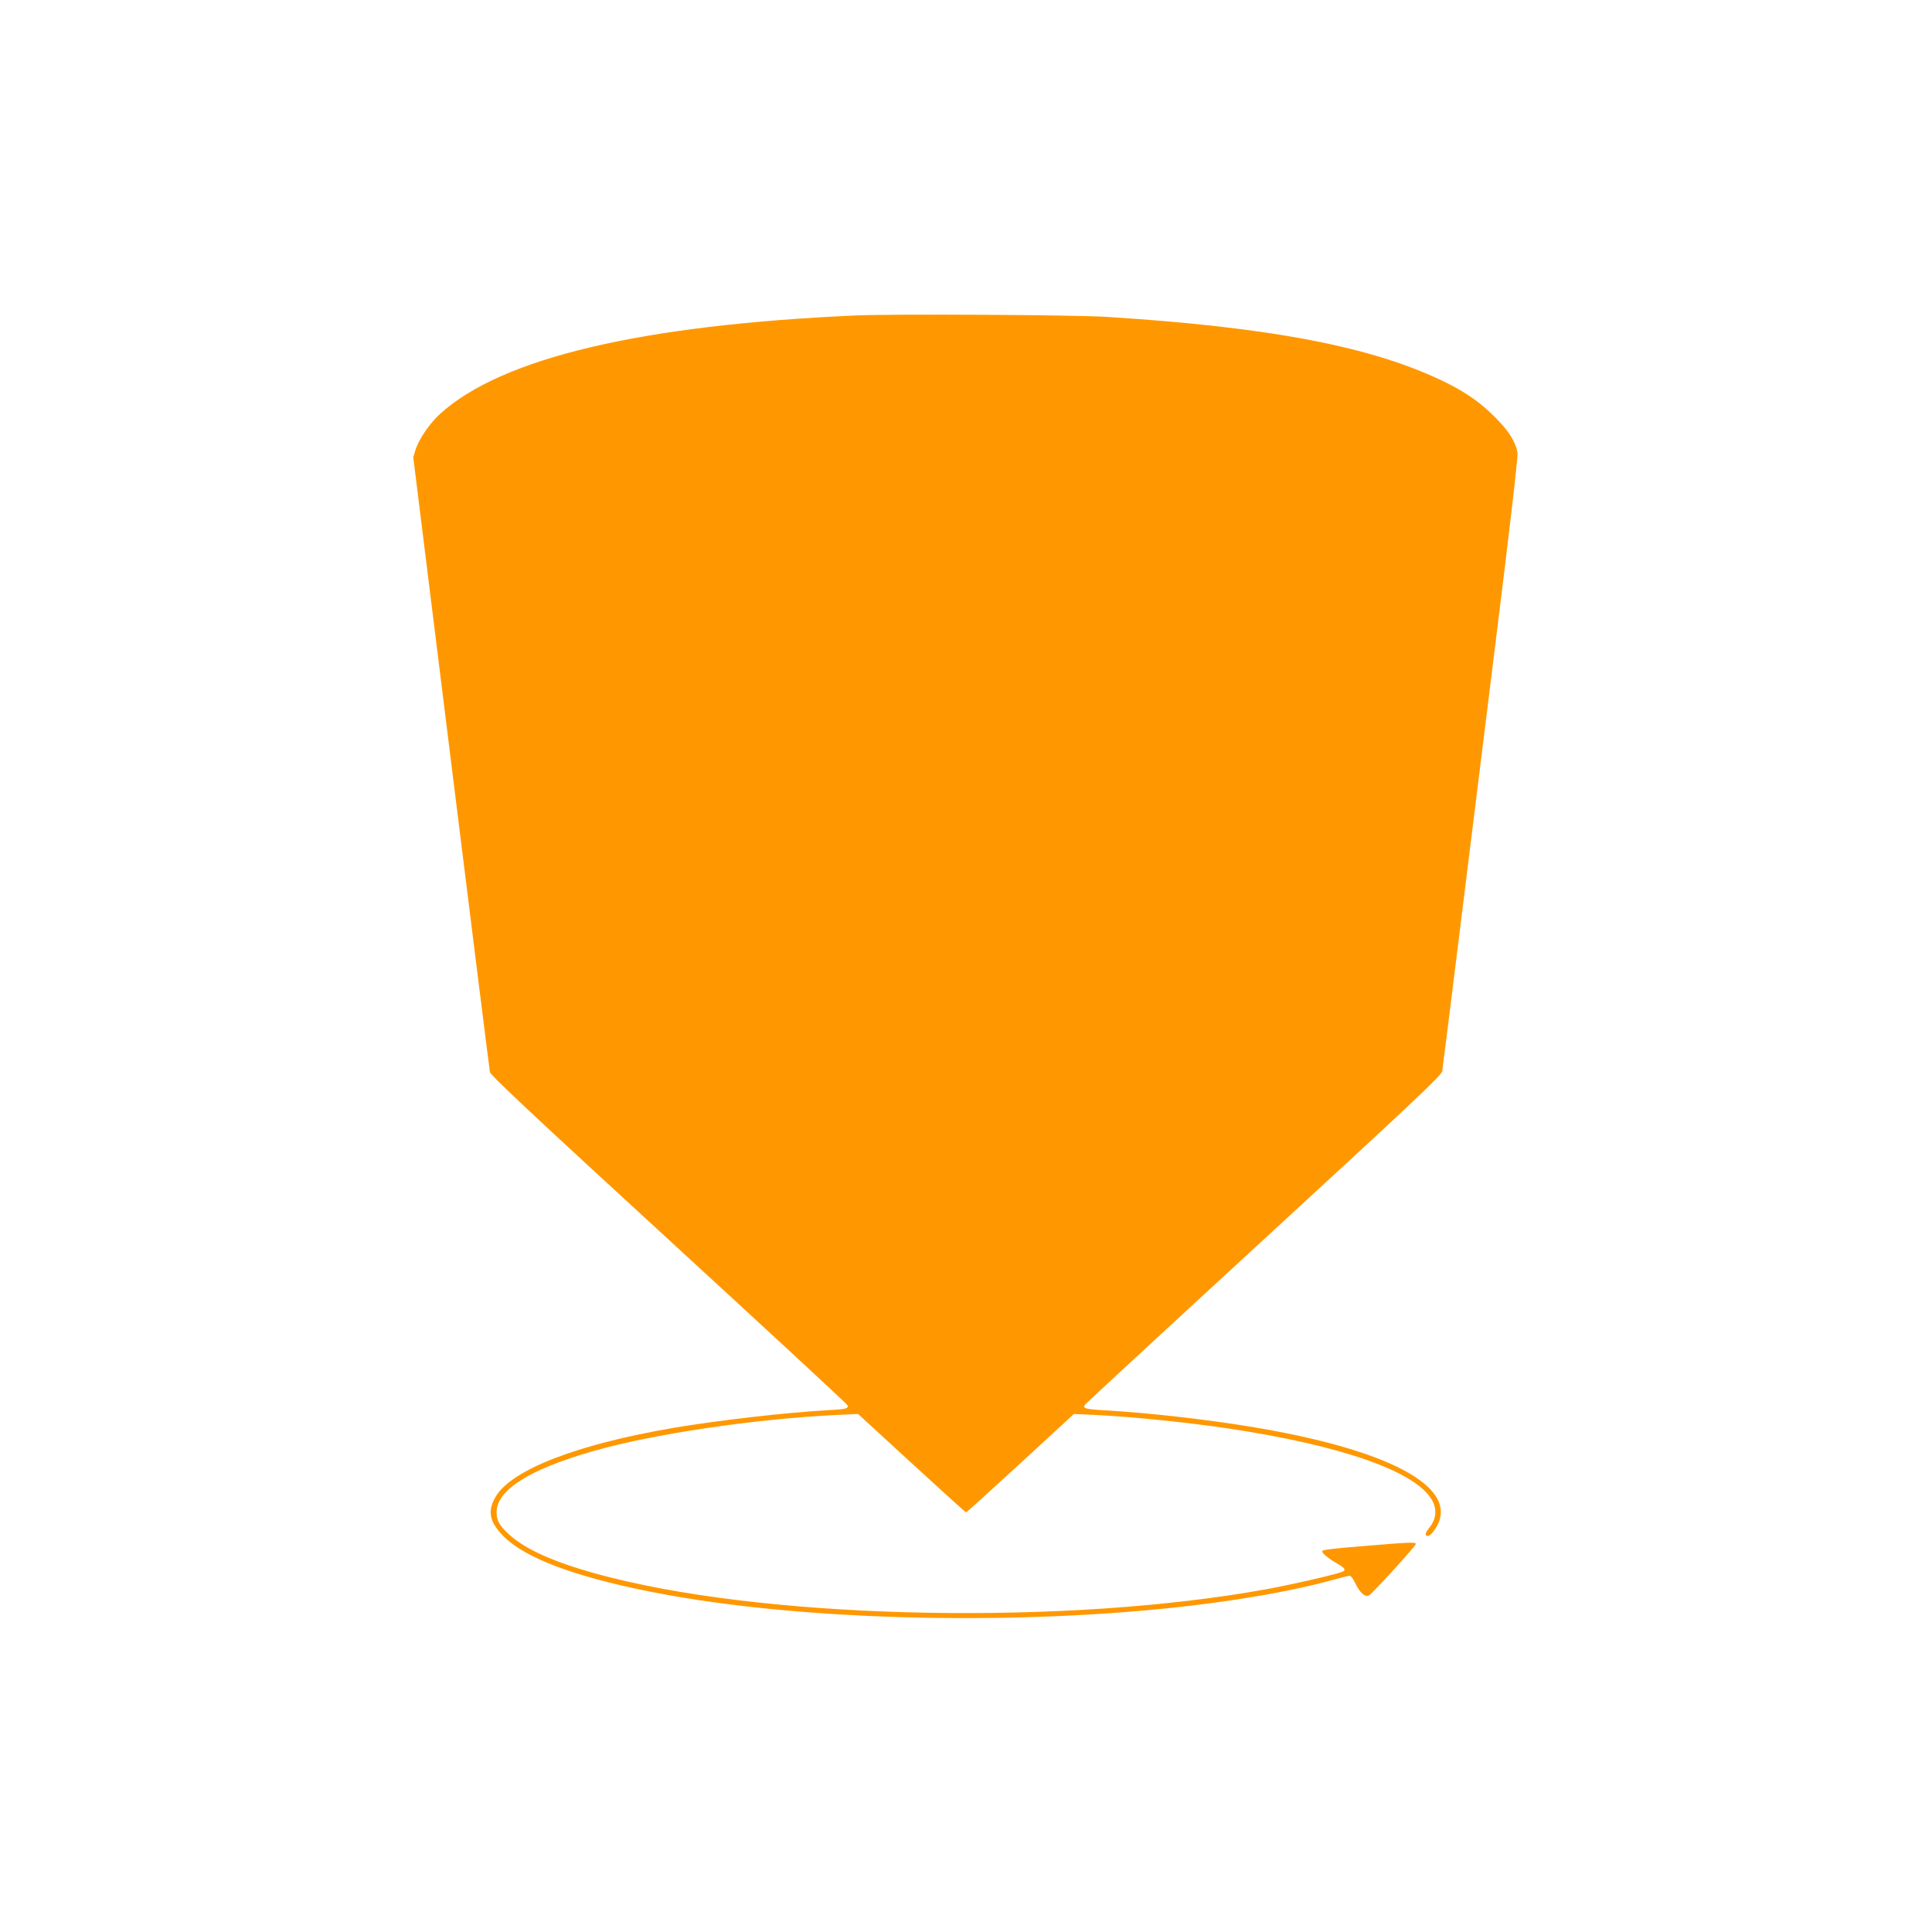
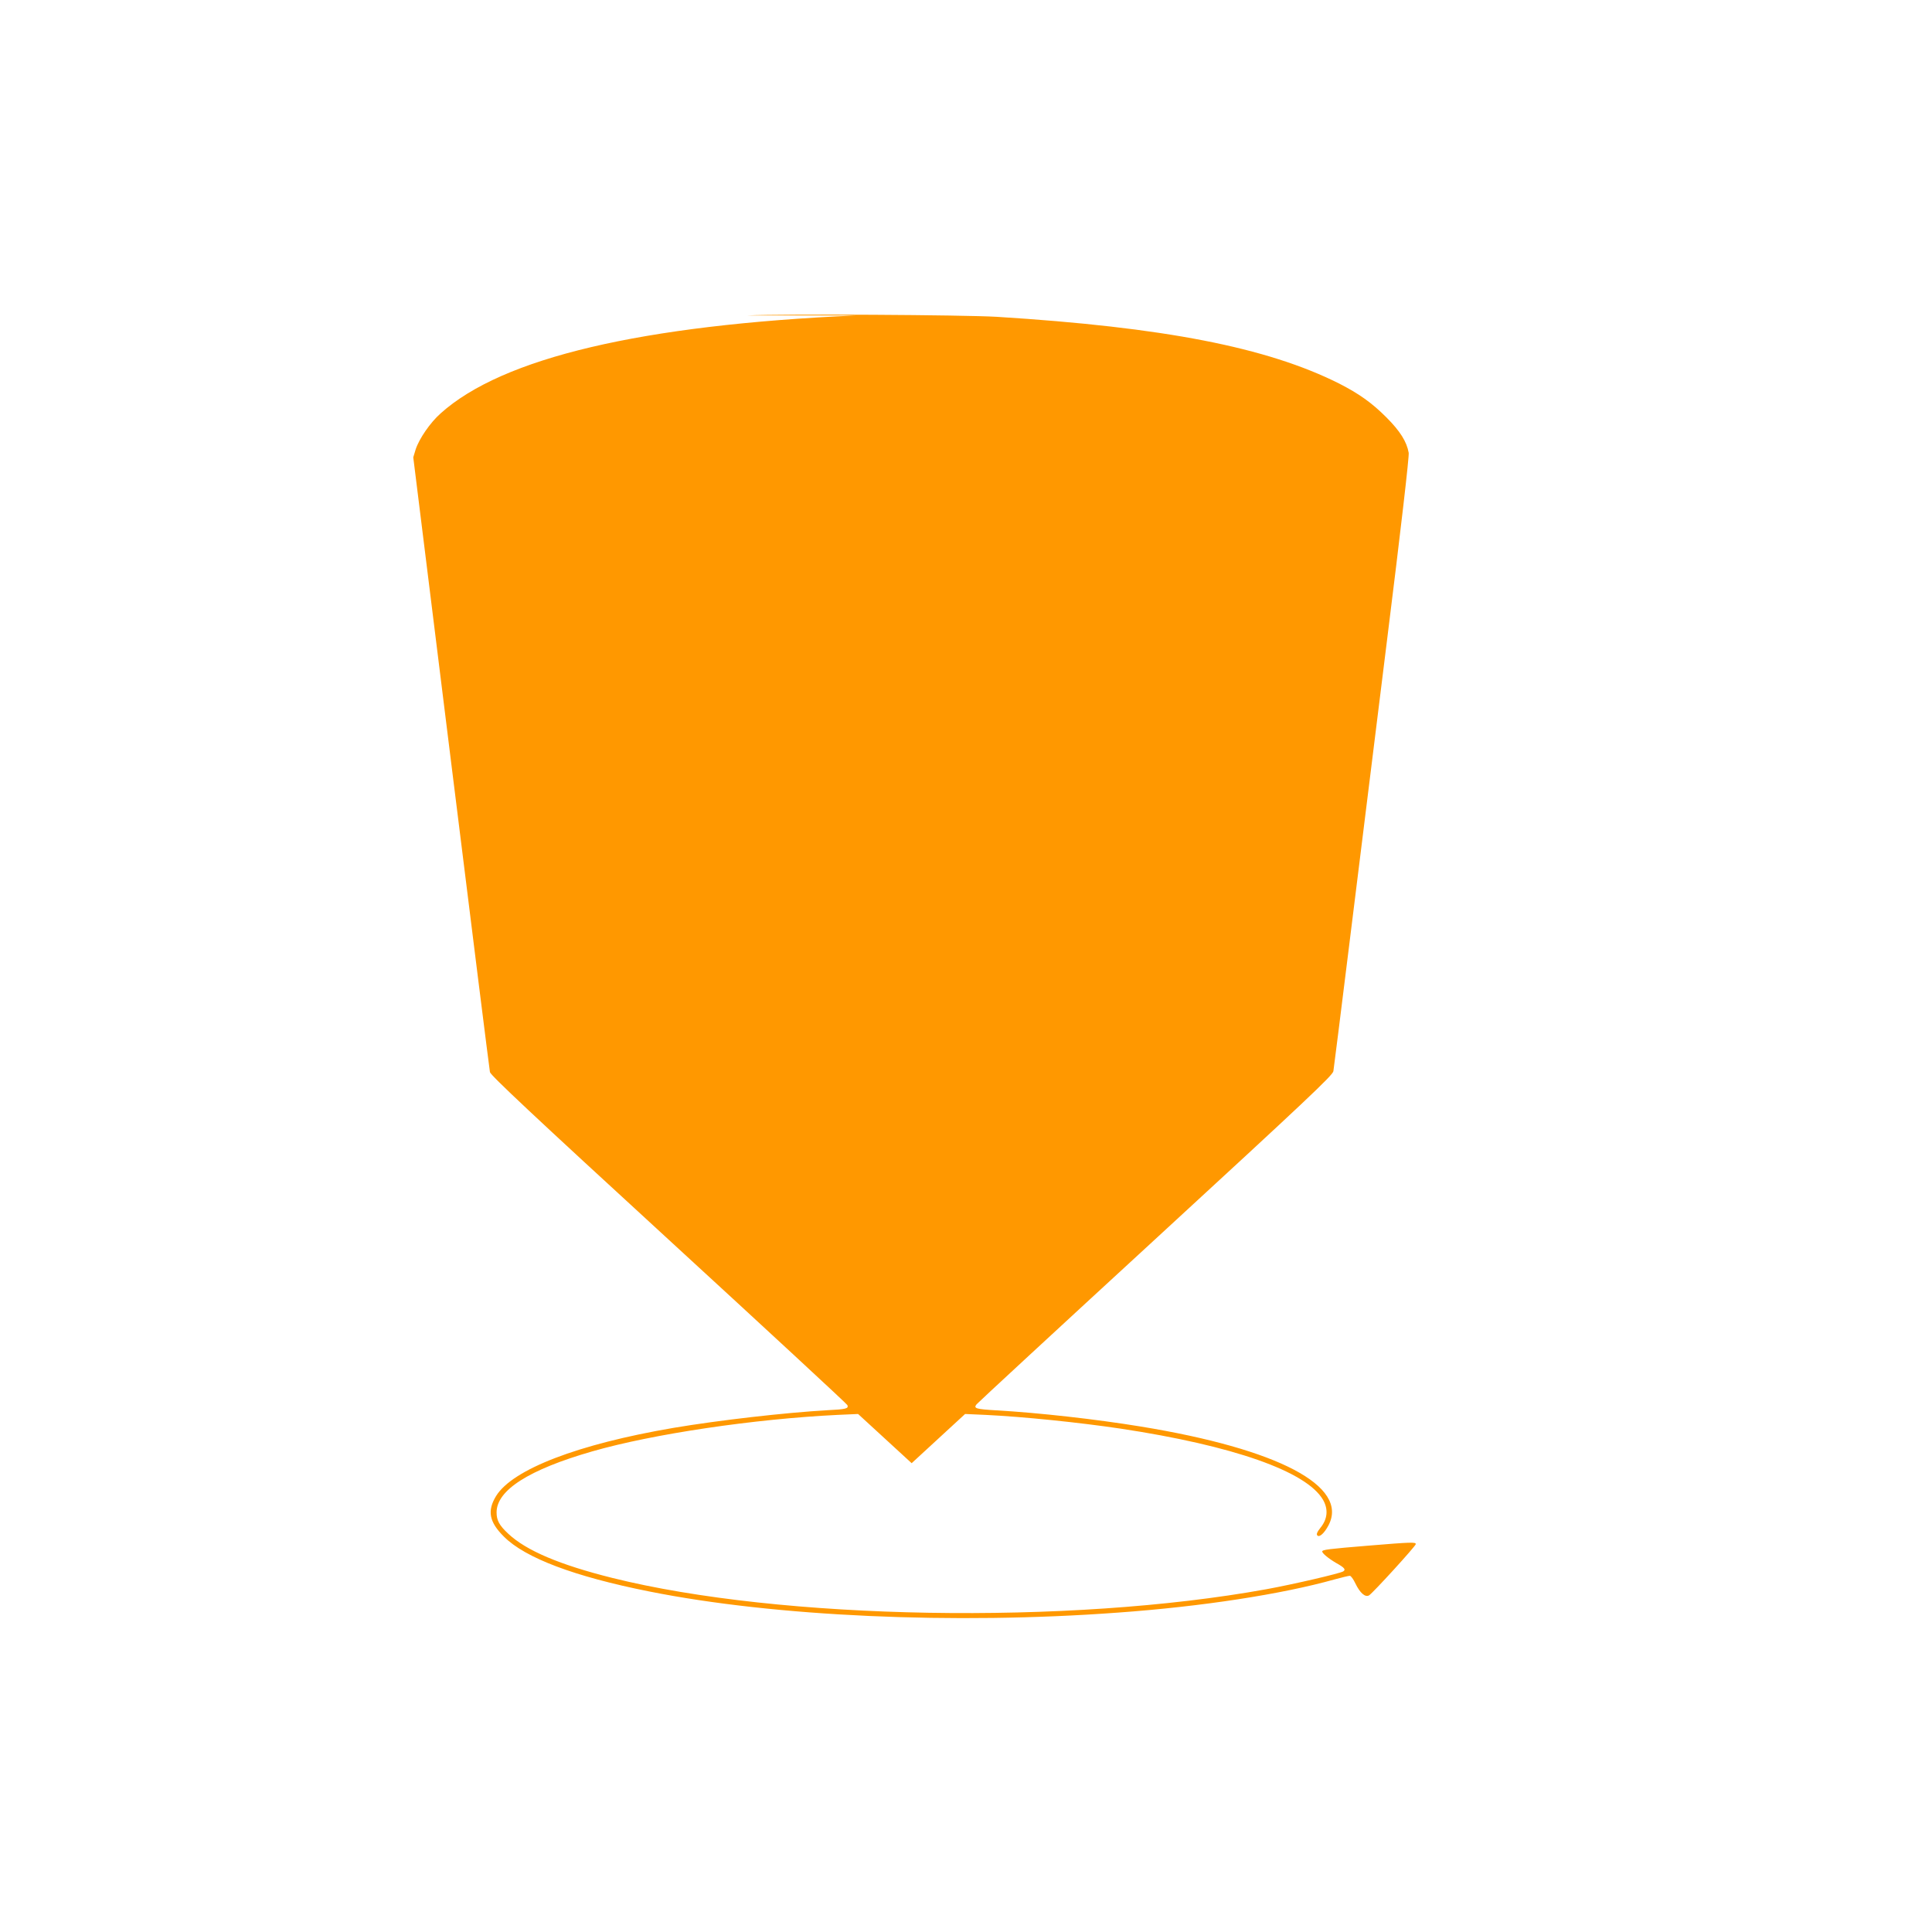
<svg xmlns="http://www.w3.org/2000/svg" version="1.0" width="1280pt" height="1280pt" viewBox="0 0 1280 1280" preserveAspectRatio="xMidYMid meet">
  <g transform="translate(0,1280) scale(0.1,-0.1)" fill="#ff9800" stroke="none">
-     <path d="M5670 10710 c-1418 -63 -2341 -280 -2751 -649 -69 -61 -142 -168 -165 -238 l-16 -53 251 -2022 c138 -1113 254 -2036 257 -2051 4 -21 285 -285 1184 -1110 648 -595 1181 -1088 1184 -1096 10 -23 -8 -28 -132 -34 -279 -16 -717 -66 -1020 -117 -633 -108 -1065 -274 -1175 -451 -60 -98 -47 -172 52 -270 141 -141 466 -264 963 -363 829 -166 2018 -220 3103 -140 558 40 1088 122 1437 220 48 13 93 24 101 24 7 0 24 -23 37 -51 30 -62 64 -93 90 -79 23 13 310 327 310 340 0 14 -31 13 -310 -10 -267 -22 -310 -27 -310 -39 0 -12 41 -46 92 -76 56 -31 66 -44 47 -56 -23 -14 -333 -86 -509 -118 -1305 -237 -3216 -204 -4334 75 -348 87 -570 181 -689 293 -59 55 -77 88 -77 141 0 147 213 283 633 404 403 116 1073 215 1627 242 l135 6 355 -326 c195 -179 357 -326 361 -326 3 0 165 147 360 326 l354 326 135 -6 c250 -12 620 -50 895 -91 747 -113 1231 -283 1341 -471 36 -62 31 -127 -16 -185 -23 -29 -29 -44 -21 -52 14 -14 46 15 74 68 135 259 -333 505 -1245 654 -300 49 -675 91 -955 107 -136 8 -154 13 -132 40 8 10 541 503 1186 1096 1001 921 1173 1083 1178 1111 3 17 50 394 105 837 55 443 167 1350 250 2015 93 746 148 1223 144 1245 -13 74 -57 144 -149 236 -96 96 -181 156 -312 223 -478 240 -1161 373 -2268 442 -220 13 -1403 20 -1655 9z" />
+     <path d="M5670 10710 c-1418 -63 -2341 -280 -2751 -649 -69 -61 -142 -168 -165 -238 l-16 -53 251 -2022 c138 -1113 254 -2036 257 -2051 4 -21 285 -285 1184 -1110 648 -595 1181 -1088 1184 -1096 10 -23 -8 -28 -132 -34 -279 -16 -717 -66 -1020 -117 -633 -108 -1065 -274 -1175 -451 -60 -98 -47 -172 52 -270 141 -141 466 -264 963 -363 829 -166 2018 -220 3103 -140 558 40 1088 122 1437 220 48 13 93 24 101 24 7 0 24 -23 37 -51 30 -62 64 -93 90 -79 23 13 310 327 310 340 0 14 -31 13 -310 -10 -267 -22 -310 -27 -310 -39 0 -12 41 -46 92 -76 56 -31 66 -44 47 -56 -23 -14 -333 -86 -509 -118 -1305 -237 -3216 -204 -4334 75 -348 87 -570 181 -689 293 -59 55 -77 88 -77 141 0 147 213 283 633 404 403 116 1073 215 1627 242 l135 6 355 -326 l354 326 135 -6 c250 -12 620 -50 895 -91 747 -113 1231 -283 1341 -471 36 -62 31 -127 -16 -185 -23 -29 -29 -44 -21 -52 14 -14 46 15 74 68 135 259 -333 505 -1245 654 -300 49 -675 91 -955 107 -136 8 -154 13 -132 40 8 10 541 503 1186 1096 1001 921 1173 1083 1178 1111 3 17 50 394 105 837 55 443 167 1350 250 2015 93 746 148 1223 144 1245 -13 74 -57 144 -149 236 -96 96 -181 156 -312 223 -478 240 -1161 373 -2268 442 -220 13 -1403 20 -1655 9z" />
  </g>
</svg>